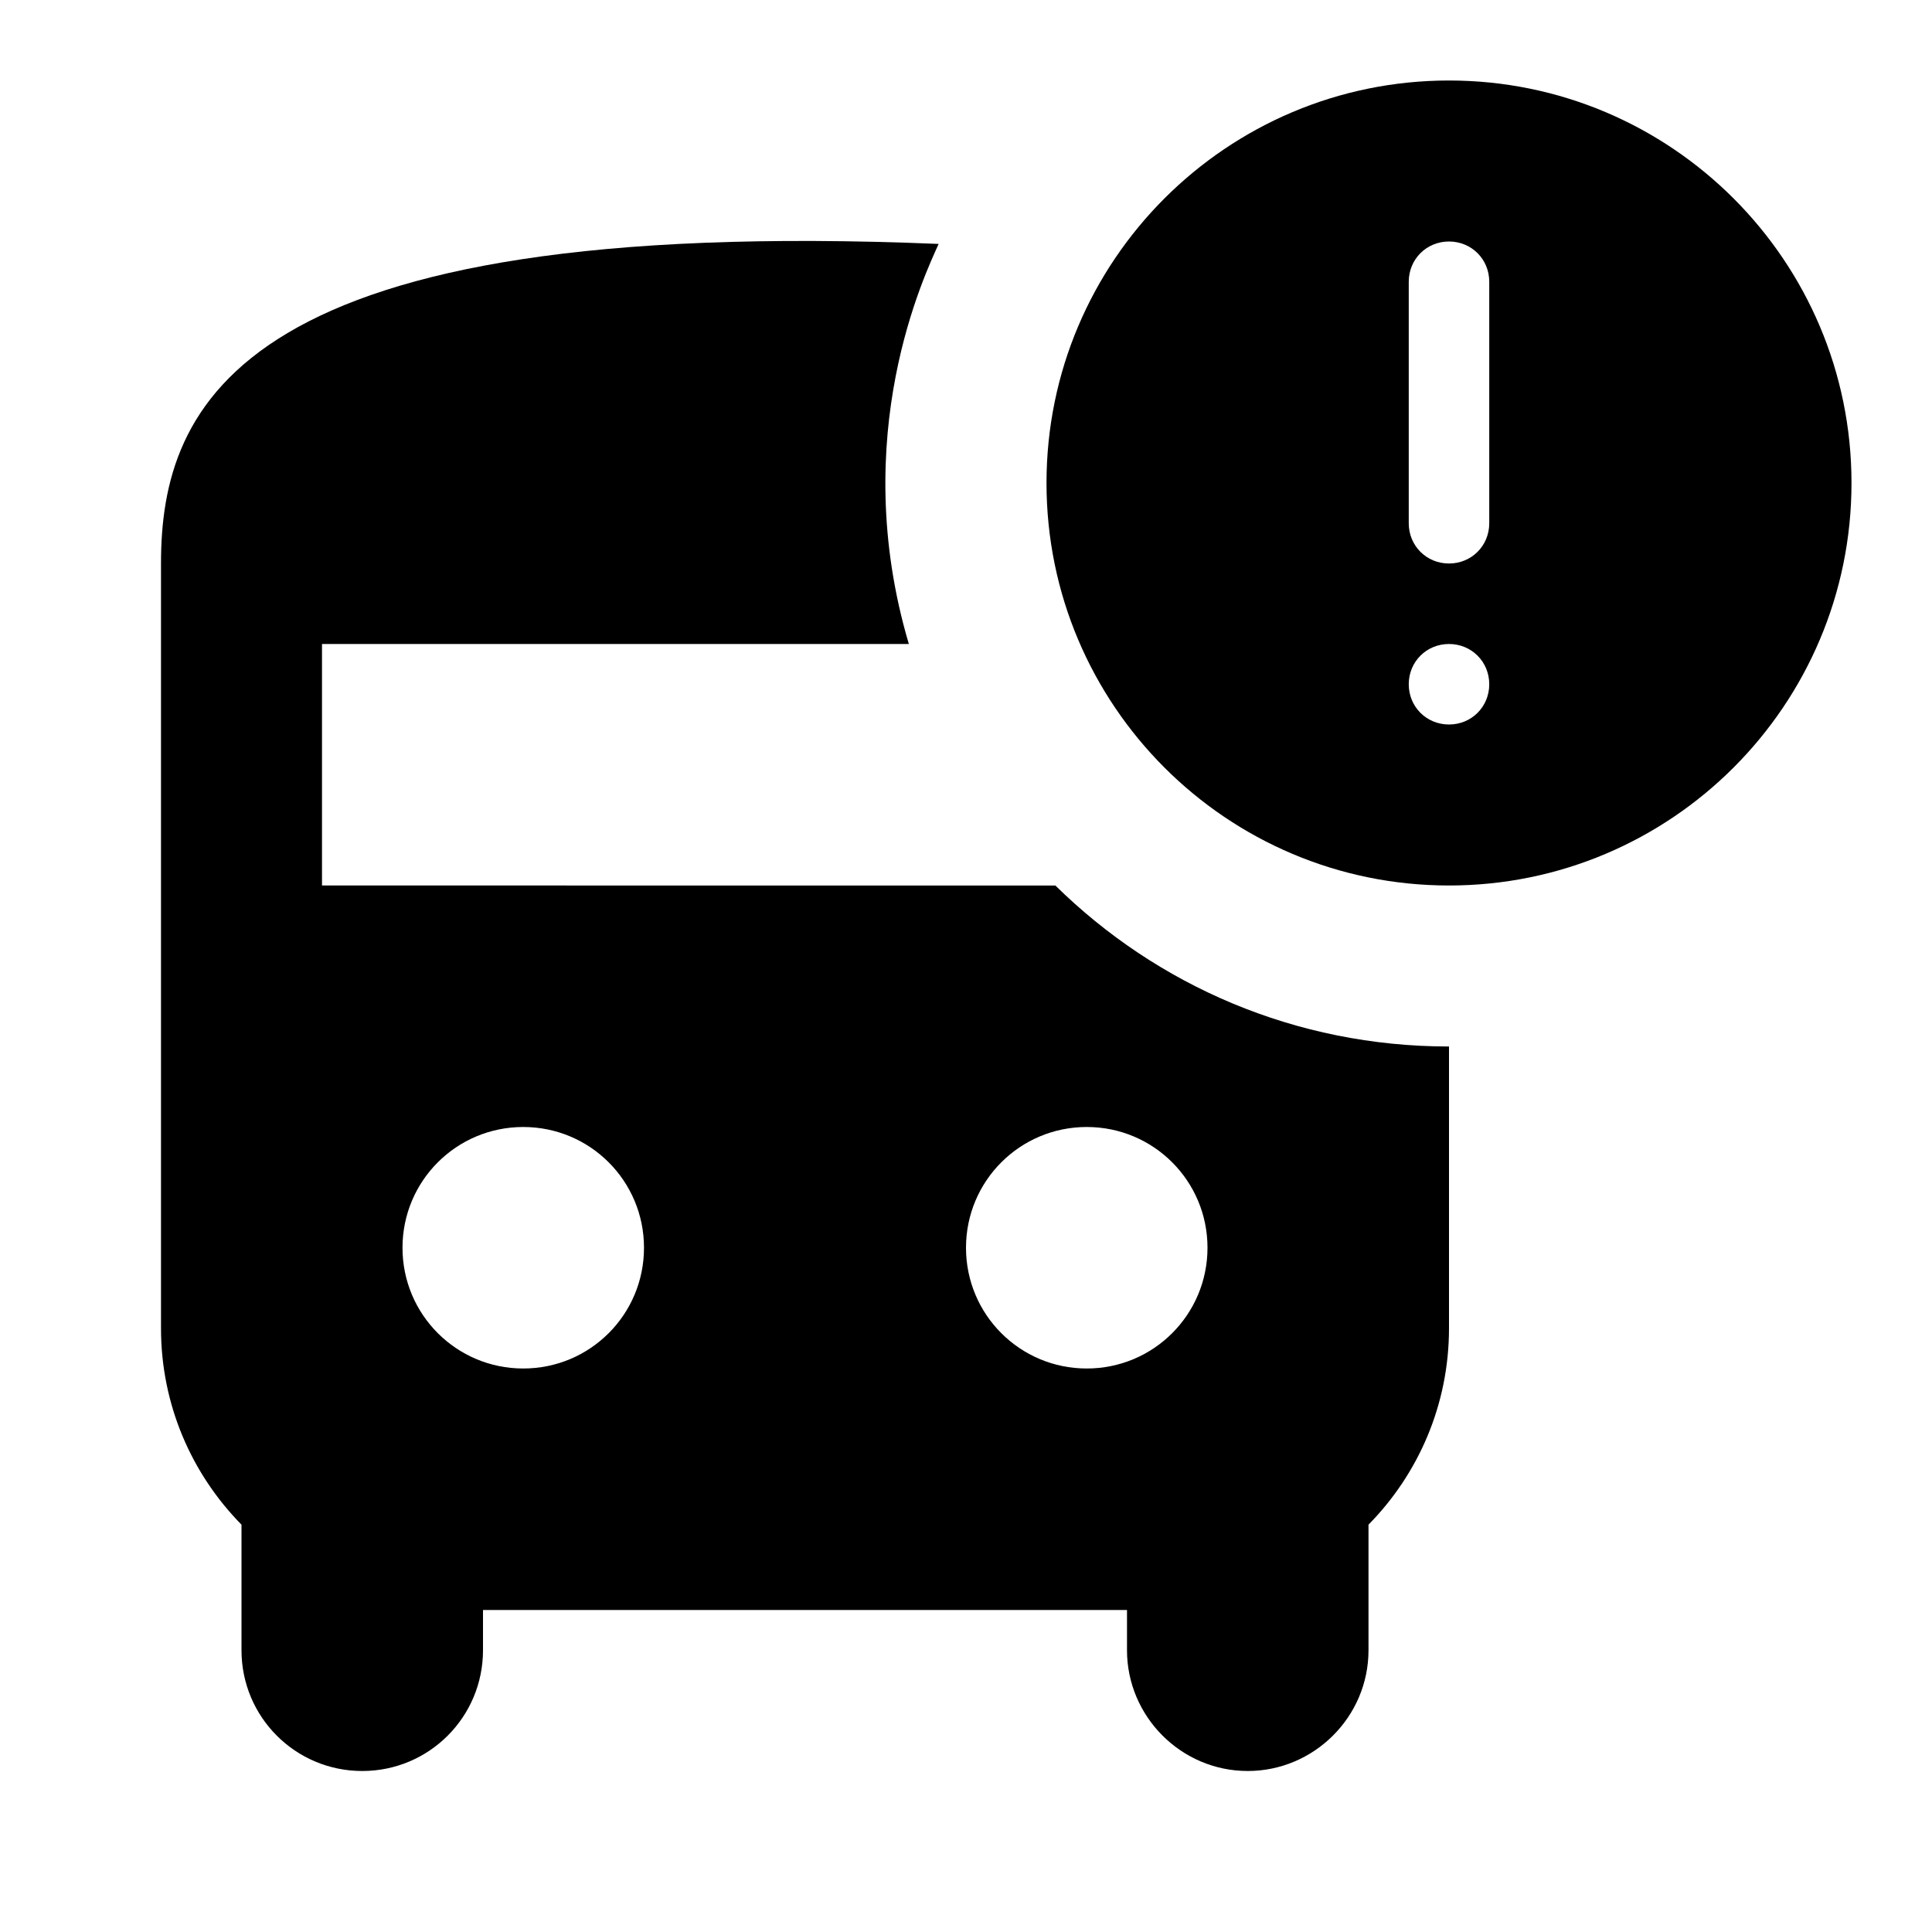
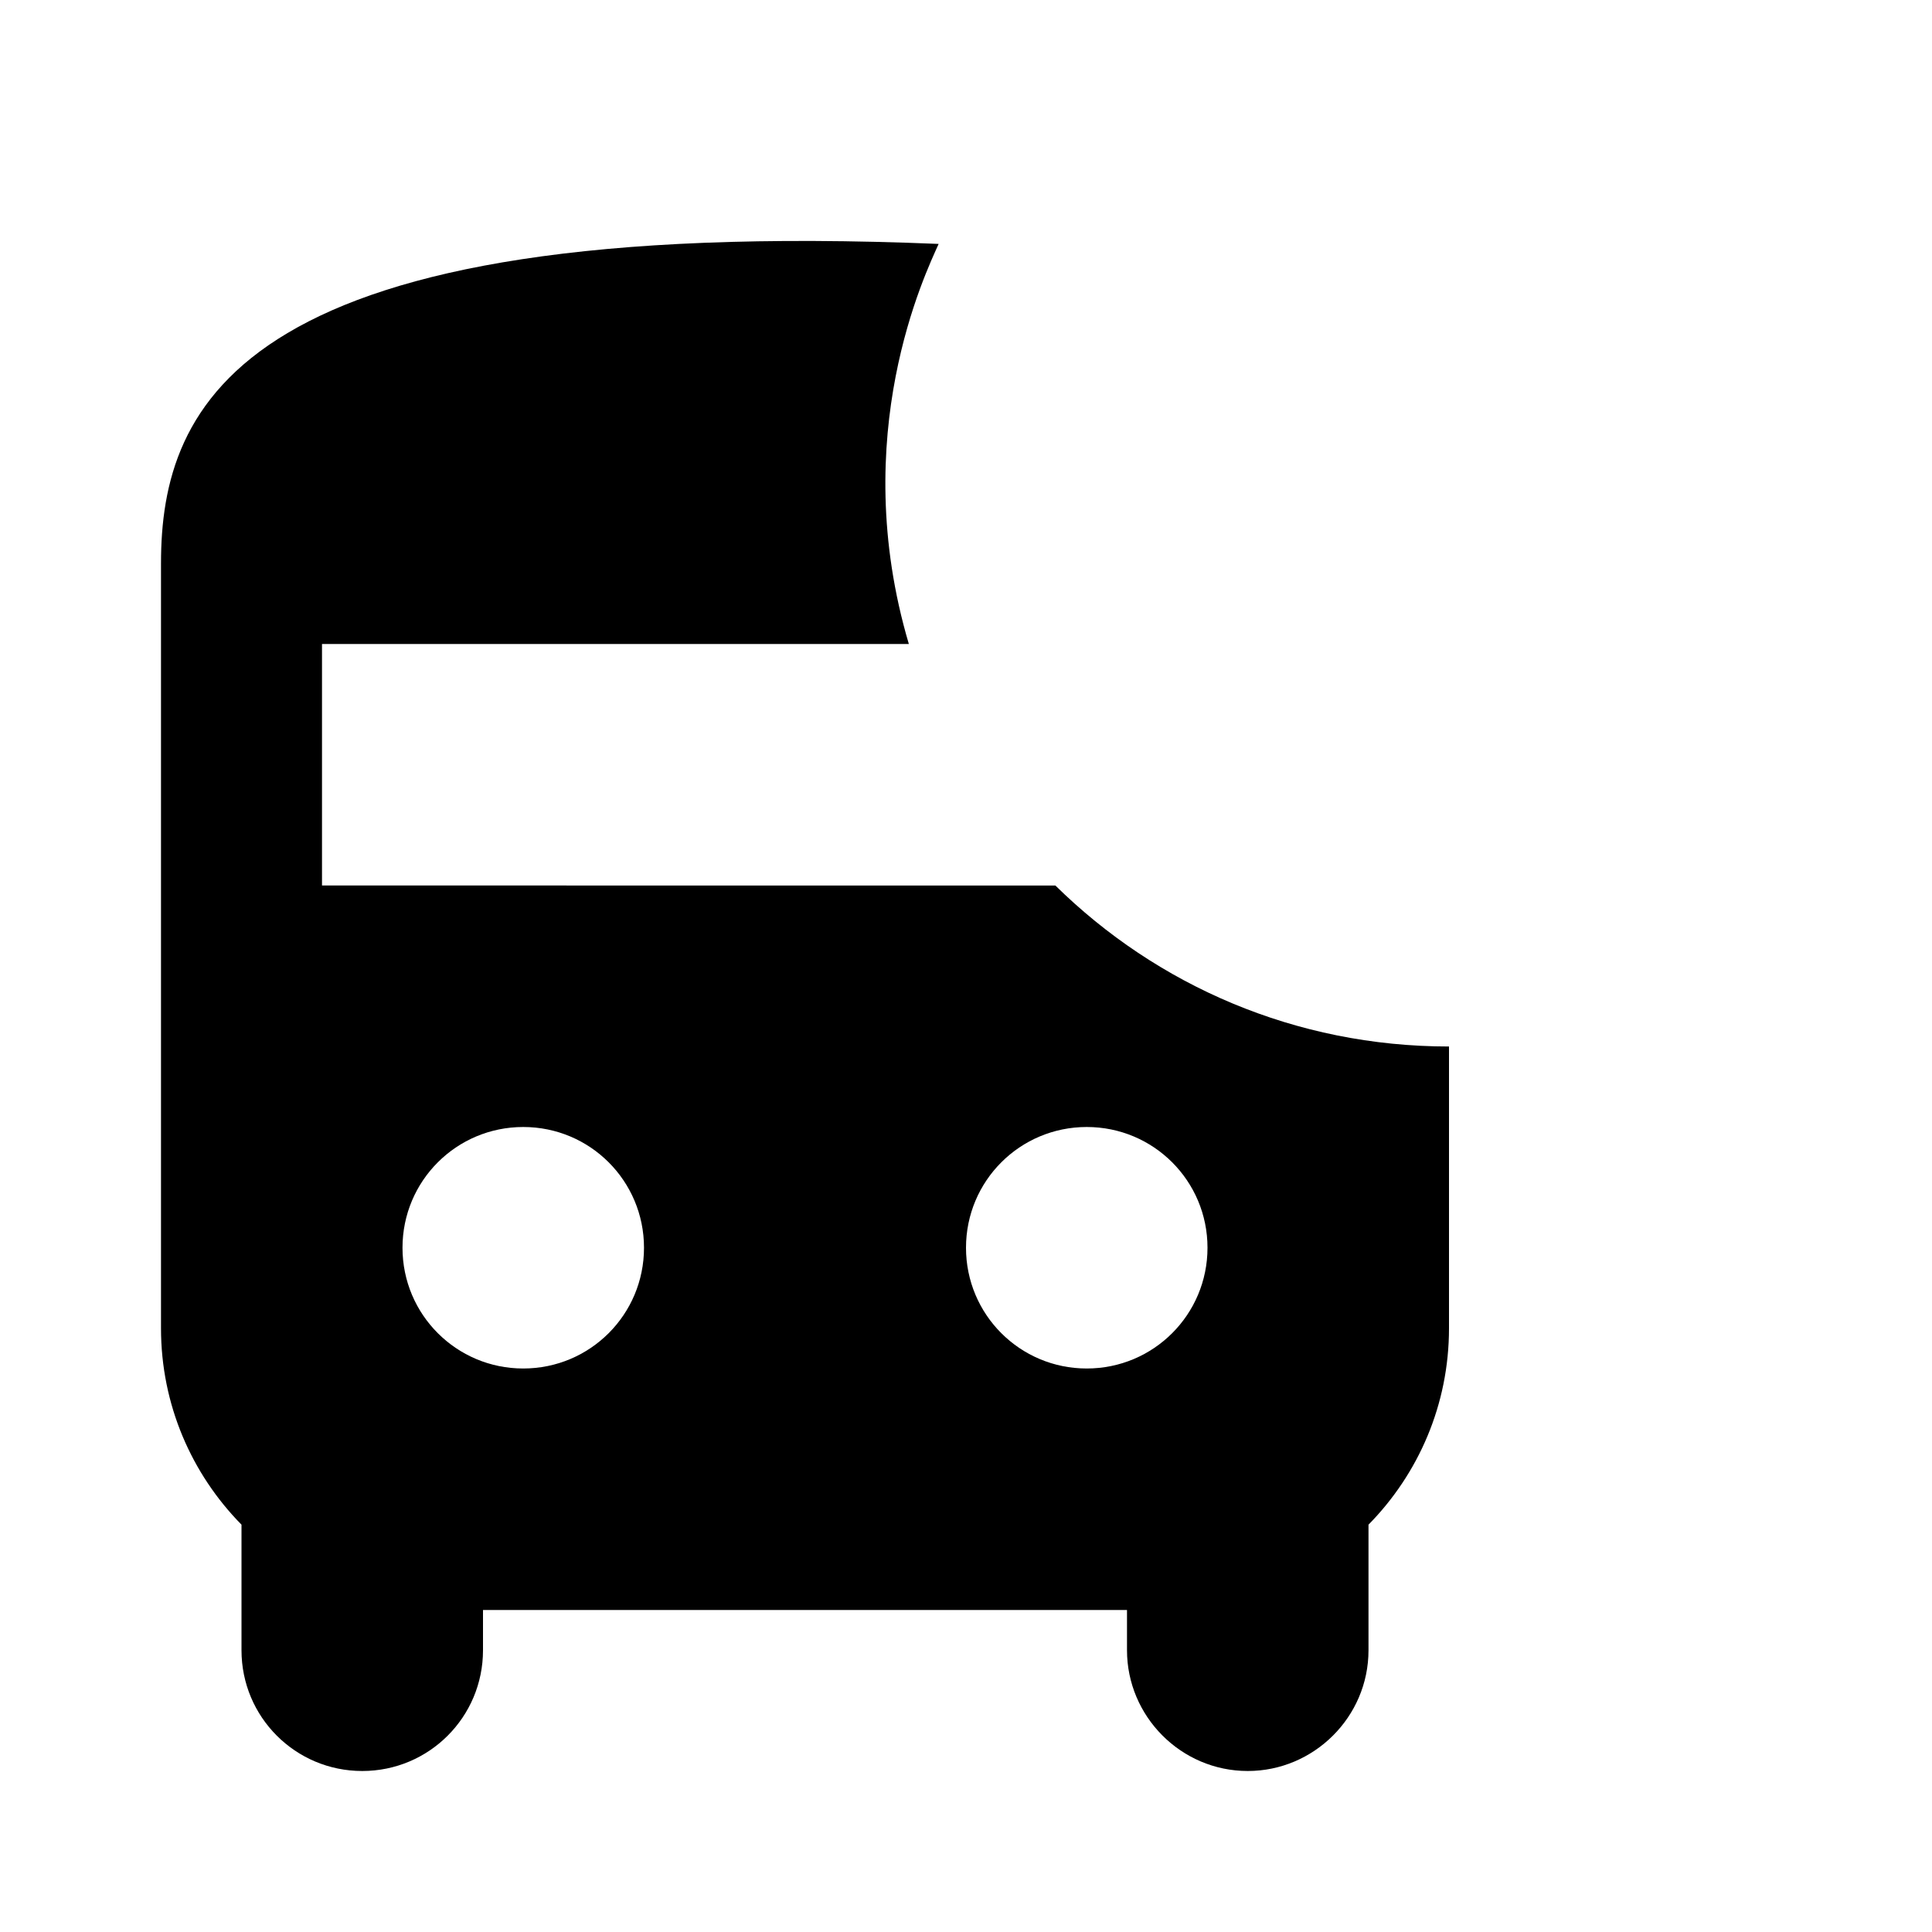
<svg xmlns="http://www.w3.org/2000/svg" enable-background="new 0 0 24 24" viewBox="0 0 24 24" fill="currentColor">
  <g>
-     <rect fill="none" height="24" width="24" y="0" />
-   </g>
+     </g>
  <g>
    <g>
      <g>
        <path d="M4,11V8h7.29c-0.77-2.6,0.21-4.61,0.37-4.97C2.97,2.67,2,5.02,2,7v9.5c0,0.95,0.38,1.81,1,2.44v1.56 C3,21.33,3.67,22,4.5,22h0C5.33,22,6,21.33,6,20.5V20h8v0.5c0,0.82,0.67,1.5,1.5,1.5h0c0.82,0,1.5-0.67,1.5-1.5v-1.56 c0.62-0.63,1-1.49,1-2.44V13c-1.91,0-3.63-0.76-4.89-2H4z M6.5,17C5.67,17,5,16.33,5,15.5S5.67,14,6.5,14S8,14.67,8,15.5 S7.33,17,6.5,17z M15,15.5c0,0.83-0.67,1.5-1.5,1.5S12,16.33,12,15.5s0.67-1.5,1.5-1.5S15,14.67,15,15.5z" />
      </g>
      <g>
-         <path d="M18,1c-2.76,0-5,2.24-5,5s2.24,5,5,5s5-2.24,5-5S20.76,1,18,1z M18.5,6.5C18.5,6.78,18.28,7,18,7s-0.5-0.22-0.5-0.5v-3 C17.5,3.22,17.72,3,18,3s0.5,0.22,0.5,0.5V6.5z M18.5,8.5C18.5,8.78,18.28,9,18,9s-0.5-0.22-0.5-0.5S17.72,8,18,8 S18.5,8.22,18.5,8.5z" />
-       </g>
+         </g>
    </g>
  </g>
</svg>